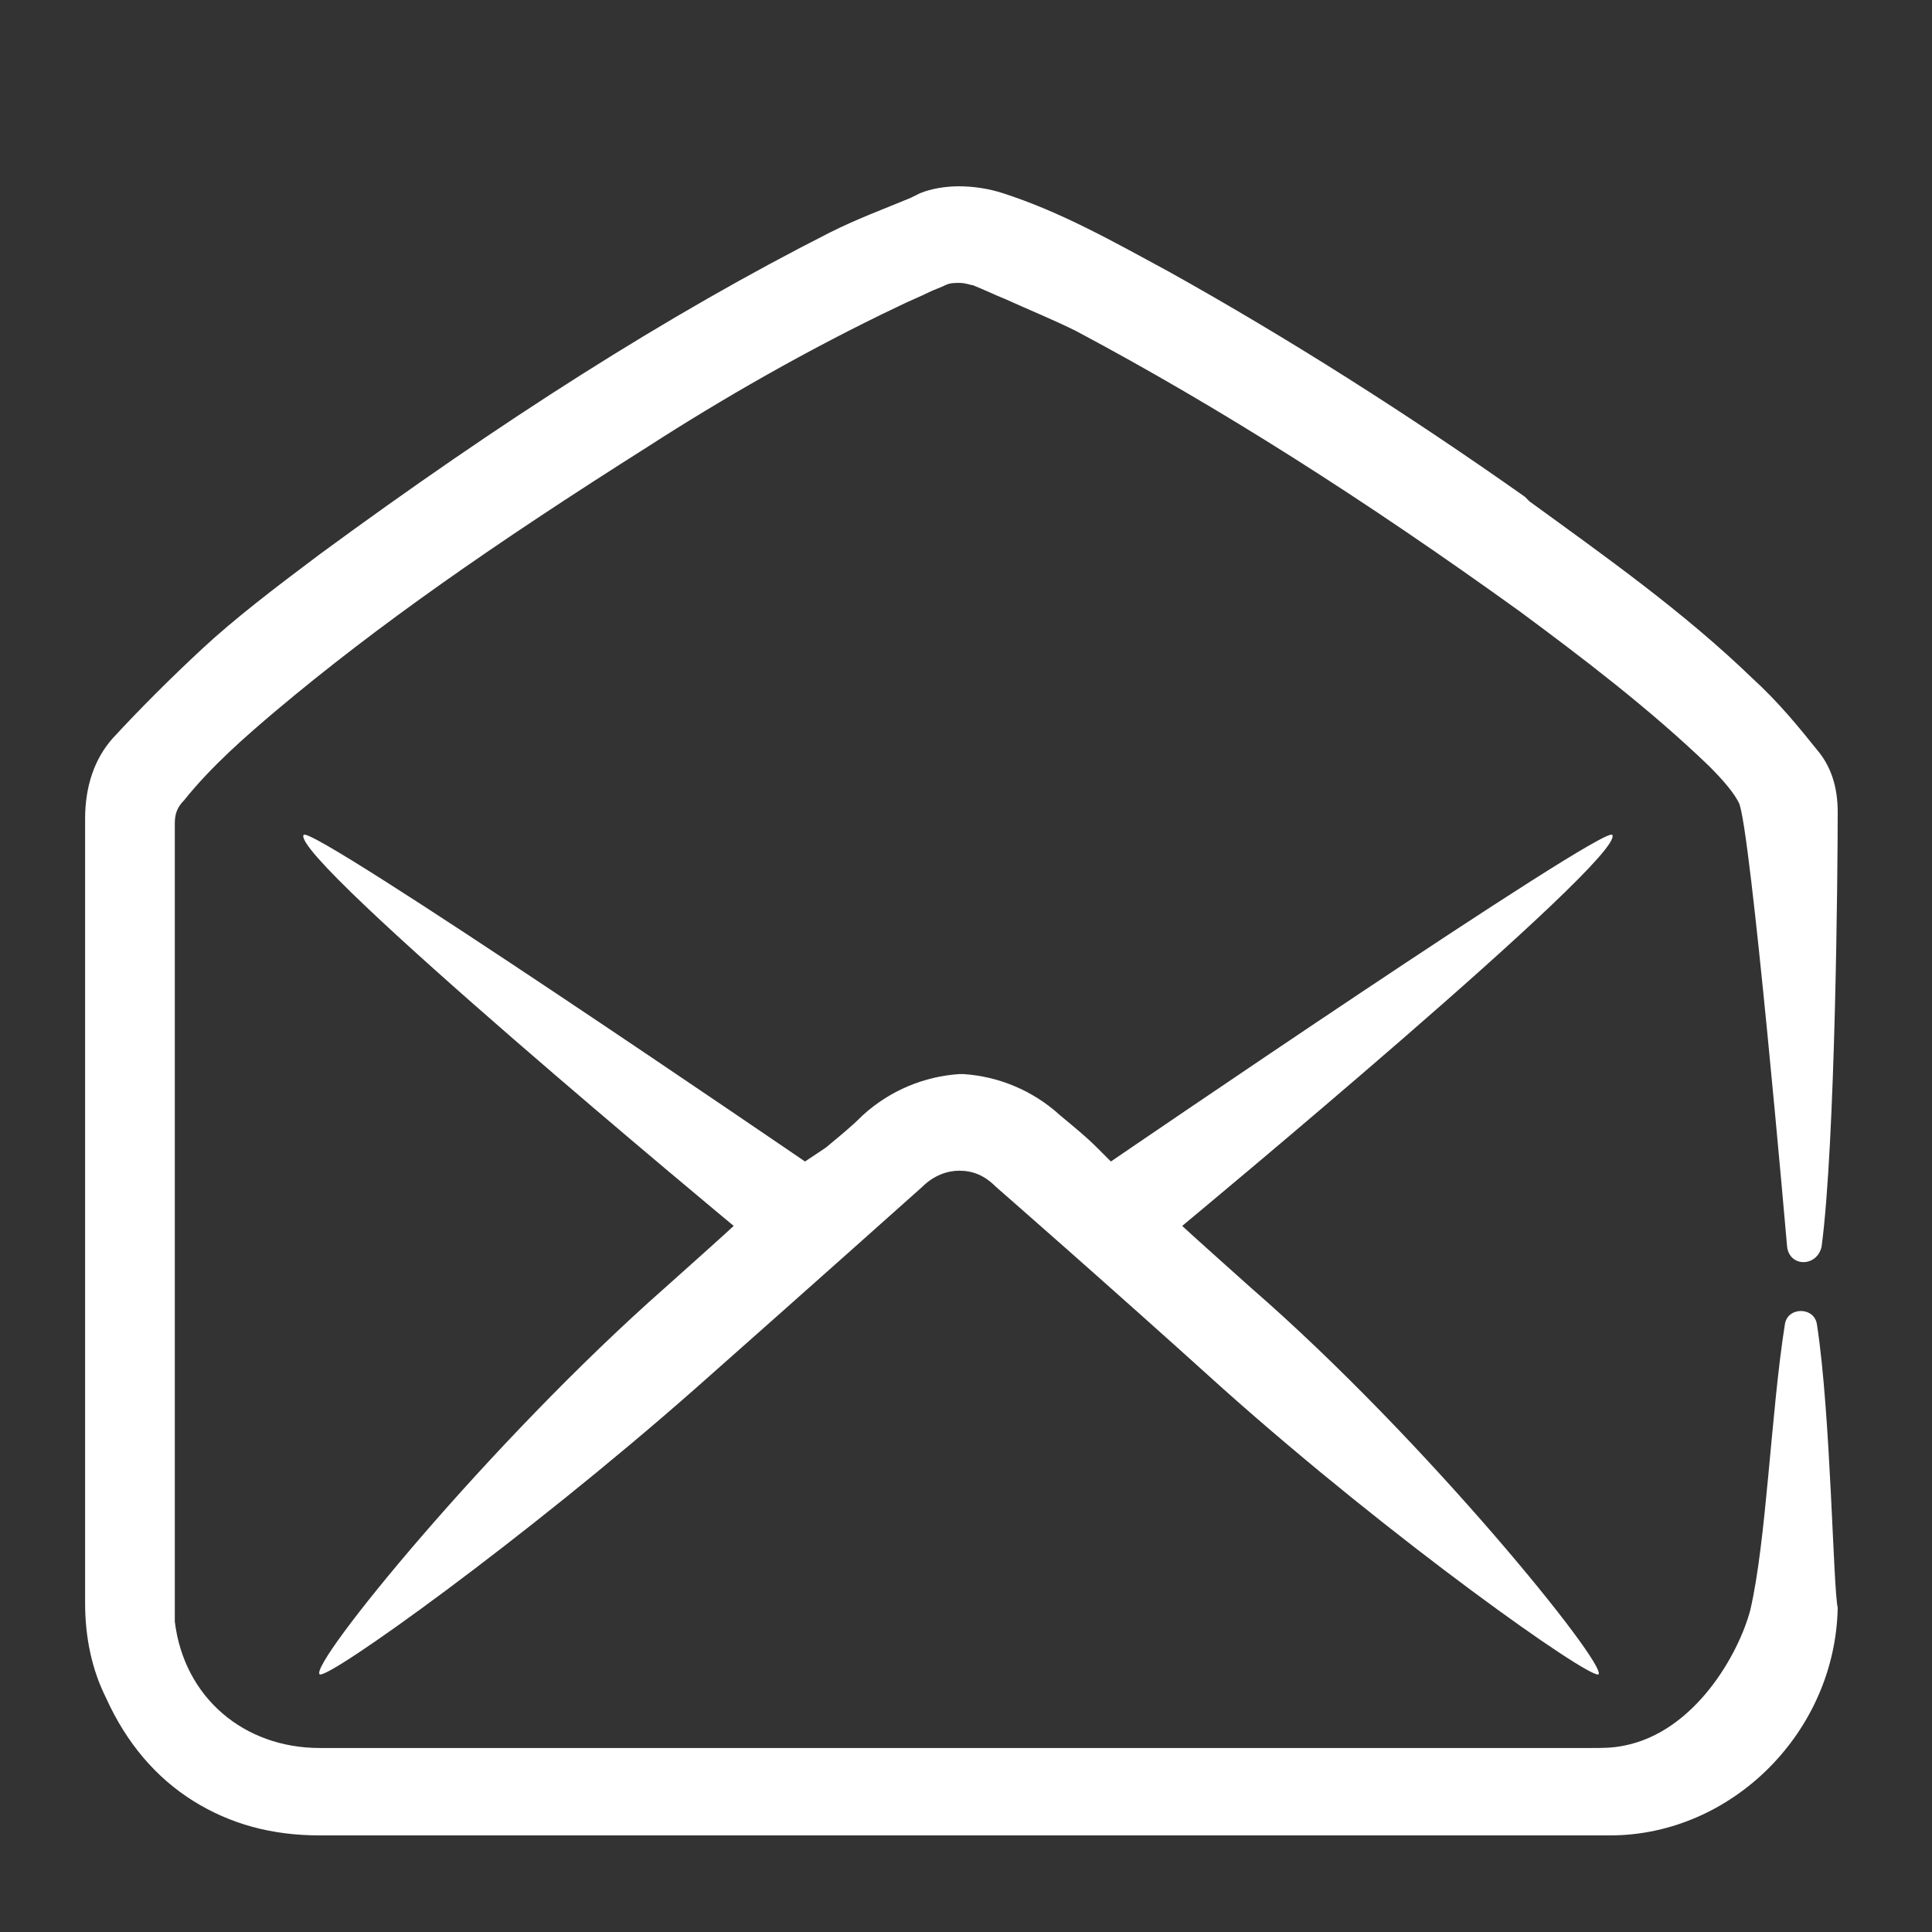
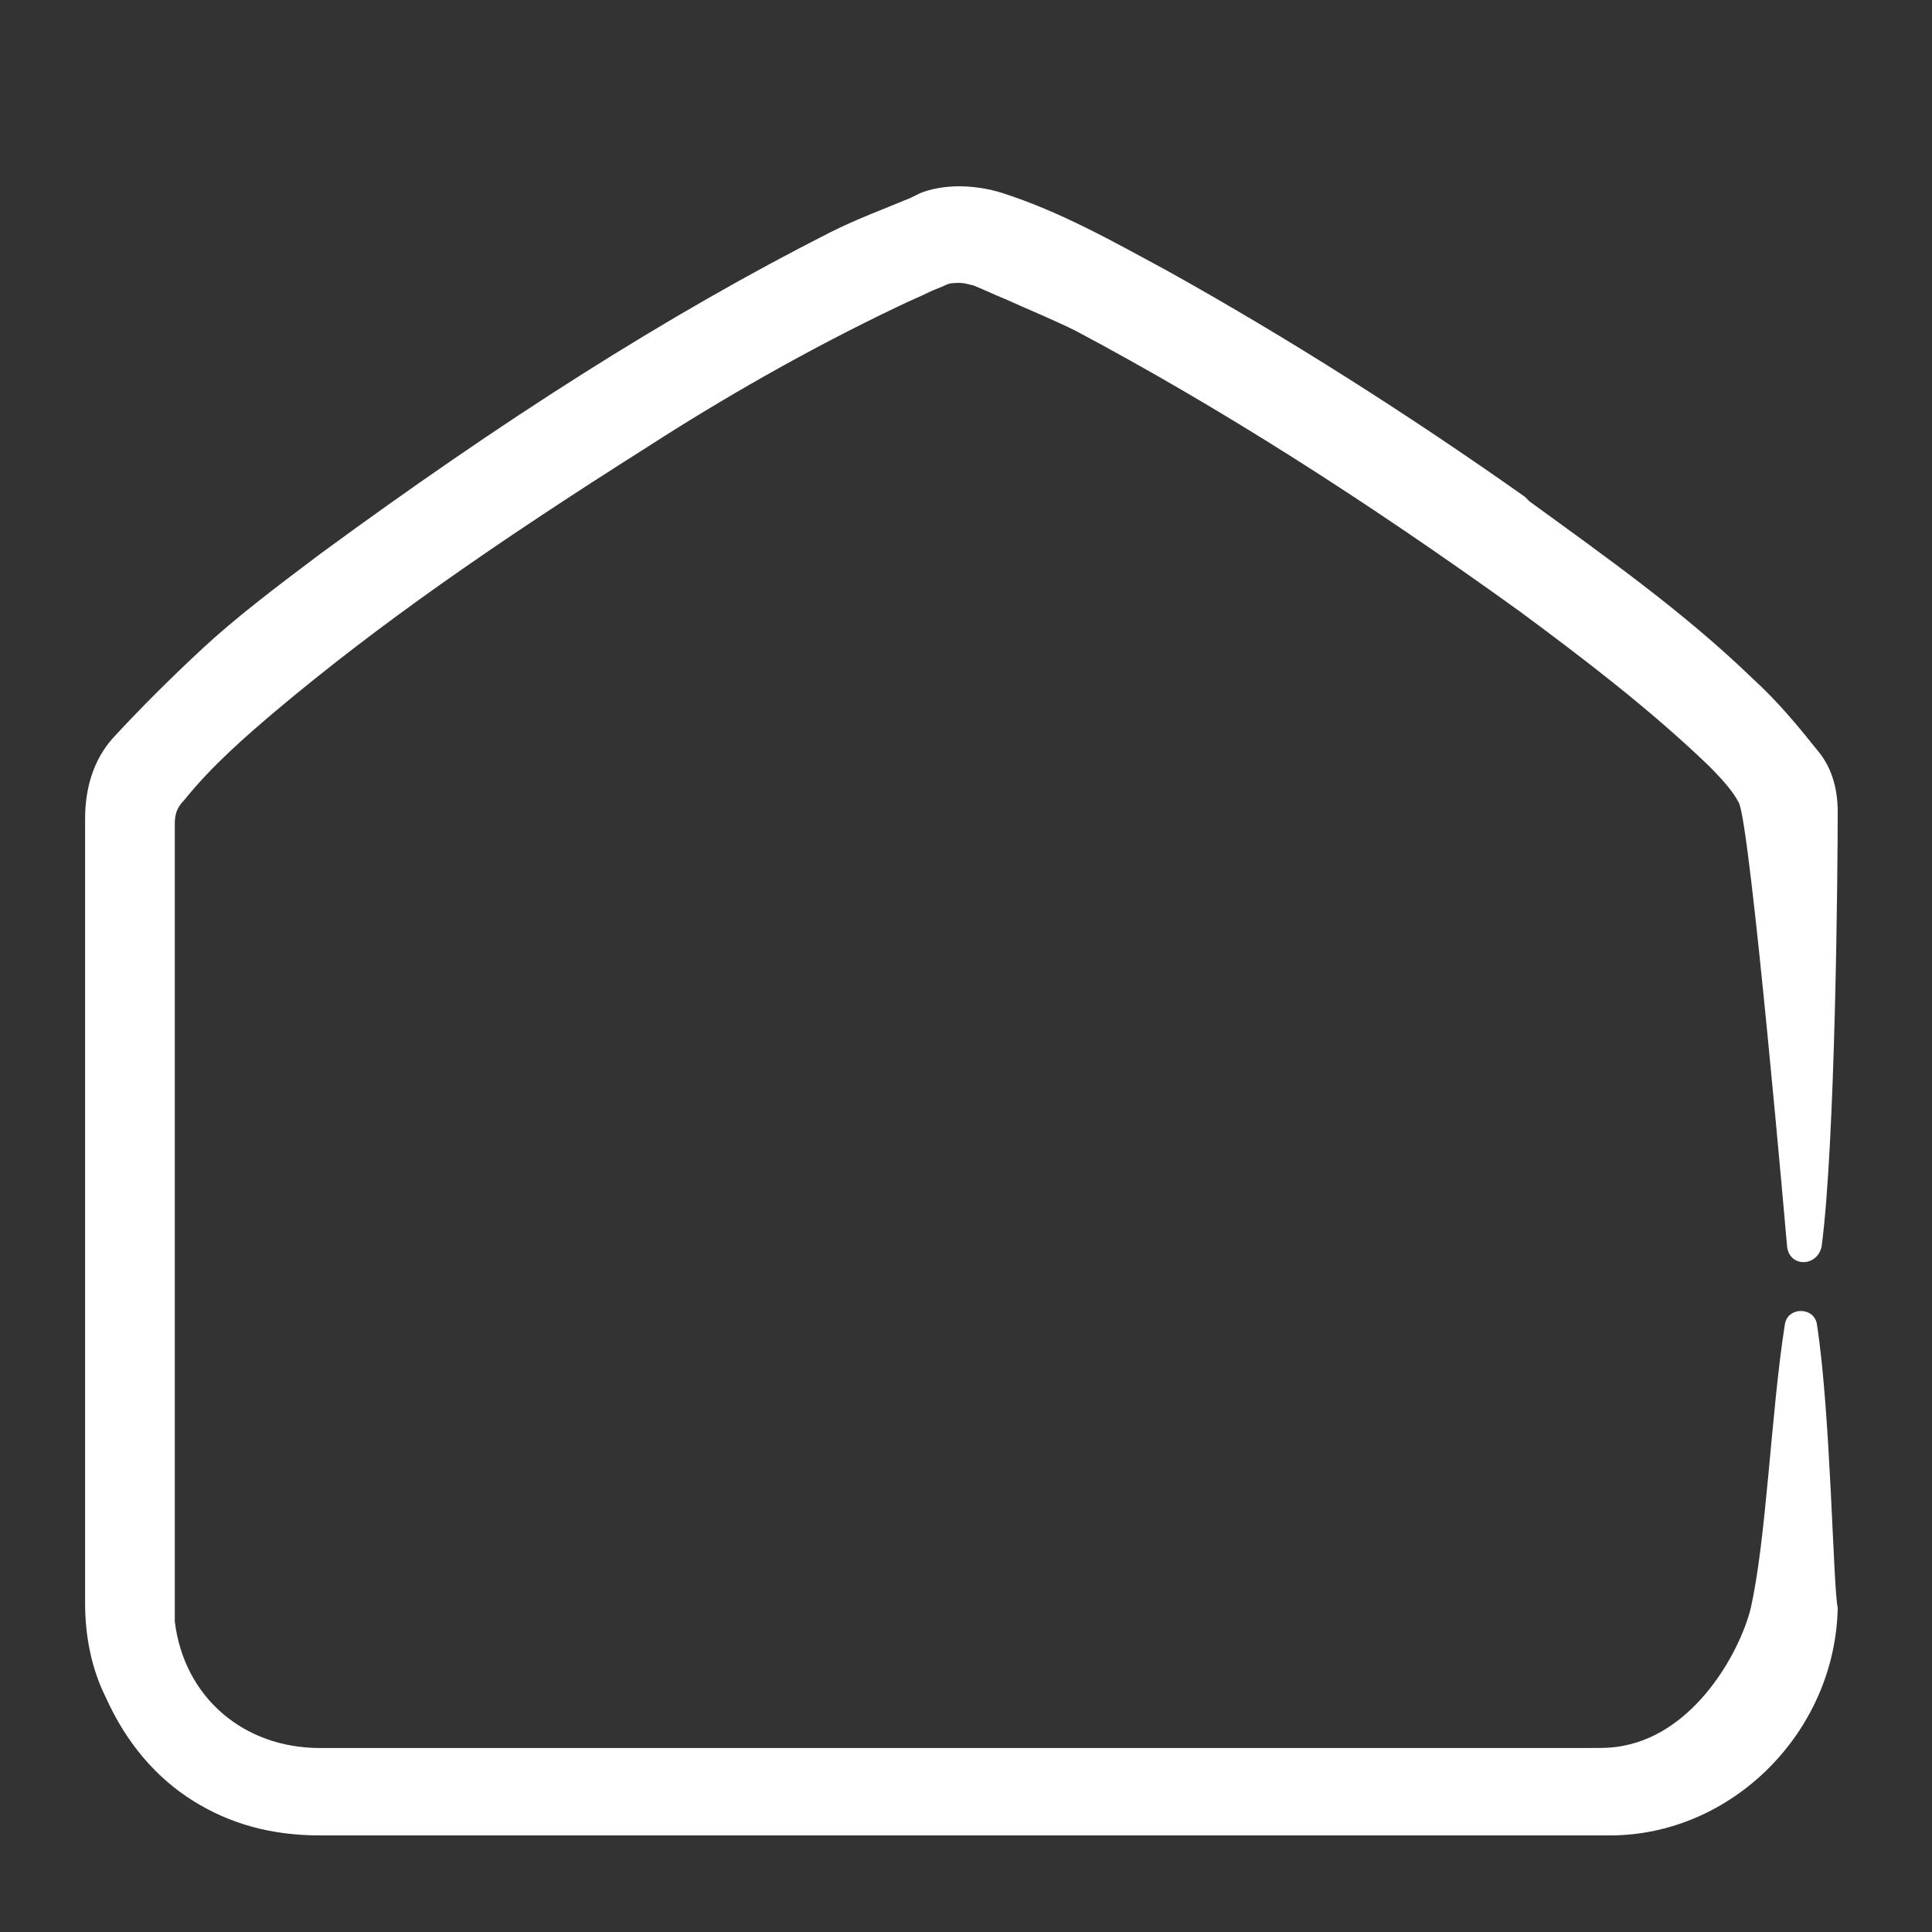
<svg xmlns="http://www.w3.org/2000/svg" version="1.1" id="Capa_1" x="0px" y="0px" width="84px" height="84px" viewBox="0 0 84 84" enable-background="new 0 0 84 84" xml:space="preserve">
  <rect x="0" y="0" width="84" height="84" fill="#333333" stroke="none" />
  <g>
    <path fill="#FFFFFF" d="M79,57.6c-0.1-0.8-1.3-0.8-1.4,0C77,61.4,76.8,67,76.1,70c-0.5,1.9-2.4,5.3-5.5,5.9   c-0.5,0.1-0.9,0.1-1.4,0.1c-6,0-51.5,0-55.3,0c-3.3,0-5.9-2.2-6.3-5.5c0-0.2,0-0.4,0-0.7c0,0,0-25.5,0-34c0-0.4,0.1-0.7,0.4-1   c1.2-1.5,2.7-2.8,4-3.9c4.4-3.7,9.4-7.2,16.2-11.5c3.1-2,6.9-4.2,10.9-6.1c0.4-0.2,0.9-0.4,1.3-0.6c0.2-0.1,0.5-0.2,0.7-0.3   c0.2-0.1,0.4-0.1,0.6-0.1c0.3,0,0.5,0.1,0.6,0.1c0.5,0.2,0.9,0.4,1.4,0.6l0,0c1.1,0.5,2.1,0.9,3.1,1.4c6.2,3.3,12.5,7.3,19.3,12.2   c2.7,2,5.6,4.2,8.2,6.7c0.7,0.7,1.1,1.2,1.3,1.6c0.5,0.9,2.1,19.3,2.1,19.3c0.1,0.9,1.3,0.9,1.5,0c0.6-4.5,0.7-16.4,0.7-18.9   c0-1.1-0.3-2-0.9-2.7c-0.8-1-1.7-2.1-2.8-3.1c-3-2.9-6.4-5.3-9.7-7.7l-0.2-0.2c-5.1-3.6-10.3-6.9-15.5-9.8   c-2.4-1.3-4.7-2.6-7.2-3.4c-0.6-0.2-1.3-0.3-1.9-0.3c-0.6,0-1.2,0.1-1.7,0.3l-0.4,0.2c-1.2,0.5-2.3,0.9-3.5,1.5   c-7.1,3.6-14.3,8.2-22.2,14c-2,1.5-3.7,2.8-5.1,4.1c-1.4,1.3-2.7,2.6-3.9,3.9c-0.8,0.9-1.2,2.1-1.2,3.5c0,8.1,0,33.1,0,34.1   c0,1.5,0.3,2.9,0.9,4.1c0.9,2,2.2,3.5,3.8,4.5c1.6,1,3.4,1.5,5.5,1.5c3.4,0,54.2,0,56.1,0c5.3,0,9.8-4.5,9.9-9.9   C79.7,69,79.6,61.5,79,57.6z" />
-     <path fill="#FFFFFF" d="M54.4,56c-2.8-2.5-3-2.7-3-2.7s19.3-16,18.7-17c-0.3-0.5-21.8,14.2-21.8,14.2l-0.6-0.6   c-0.5-0.5-1-0.9-1.6-1.4c-1.2-1.1-2.7-1.7-4.2-1.8v0c0,0-0.1,0-0.1,0c0,0,0,0,0,0c0,0,0,0,0,0c0,0-0.1,0-0.1,0v0   c-1.5,0.1-3,0.7-4.2,1.8c-0.5,0.5-1,0.9-1.6,1.4L35,50.5c0,0-21.5-14.7-21.8-14.2c-0.6,1,18.7,17,18.7,17s-0.2,0.2-3,2.7   c-7.6,6.7-15.5,16.4-15,16.8c0.4,0.2,8.8-5.8,16.3-12.4c5.2-4.6,9.9-8.8,9.9-8.8c0.5-0.5,1.1-0.7,1.6-0.7c0.6,0,1.1,0.2,1.6,0.7   c0,0,4.7,4.1,9.9,8.8c7.4,6.6,15.9,12.6,16.3,12.4C69.9,72.4,62,62.6,54.4,56z" />
  </g>
</svg>